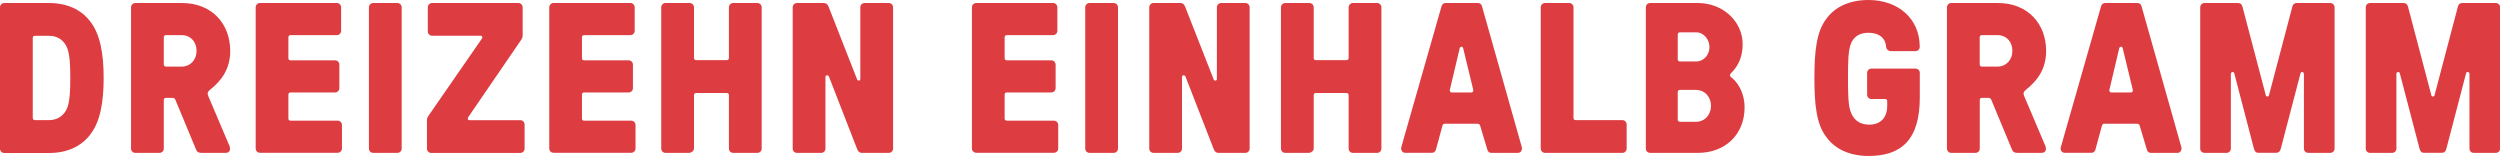
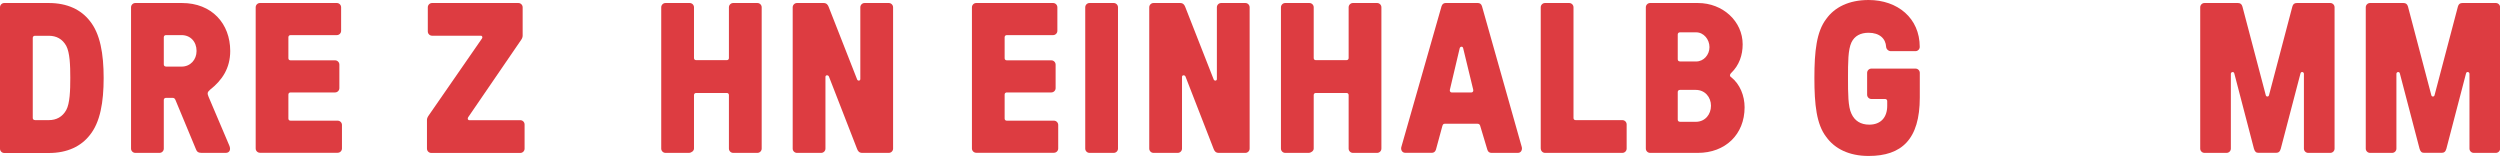
<svg xmlns="http://www.w3.org/2000/svg" id="b" data-name="Ebene_2" viewBox="0 0 414.38 25.84">
  <defs>
    <style>
      .d {
        fill: #dd3c41;
      }
    </style>
  </defs>
  <g id="c" data-name="Ebene_1">
    <g>
      <g>
        <path class="d" d="M0,24.63V1.21C0,.82.32.5.71.5h7.38c3.12,0,5.36,1.14,6.78,2.95,1.74,2.13,2.31,5.47,2.31,9.48s-.57,7.35-2.31,9.48c-1.42,1.81-3.66,2.95-6.78,2.95H.71c-.39,0-.71-.32-.71-.71ZM5.79,19.91h2.31c1.24,0,2.24-.53,2.88-1.67.6-1.1.67-3.23.67-5.32s-.07-4.19-.67-5.32c-.64-1.14-1.63-1.67-2.88-1.67h-2.31c-.21,0-.36.14-.36.35v13.27c0,.21.14.35.36.35Z" />
        <path class="d" d="M21.72,24.63V1.21c0-.39.32-.71.71-.71h7.74c4.93,0,7.99,3.41,7.99,7.95,0,2.87-1.35,4.86-3.34,6.42-.5.43-.46.64-.25,1.17l3.44,8.09c.28.64.07,1.21-.6,1.21h-4.01c-.53,0-.78-.21-.92-.6l-3.41-8.2c-.11-.21-.21-.32-.46-.32h-1.1c-.21,0-.36.14-.36.35v8.06c0,.39-.32.71-.71.71h-4.01c-.39,0-.71-.32-.71-.71ZM27.51,11.04h2.59c1.46,0,2.48-1.14,2.48-2.59,0-1.56-1.03-2.63-2.48-2.63h-2.59c-.21,0-.36.14-.36.35v4.51c0,.21.14.35.36.35Z" />
        <path class="d" d="M42.38,24.63V1.21c0-.39.32-.71.71-.71h12.74c.39,0,.71.32.71.71v3.9c0,.39-.32.71-.71.71h-7.67c-.21,0-.36.14-.36.35v3.48c0,.21.14.35.36.35h7.38c.39,0,.71.32.71.71v3.9c0,.39-.32.71-.71.71h-7.38c-.21,0-.36.14-.36.35v3.98c0,.21.14.35.36.35h7.81c.39,0,.71.32.71.71v3.9c0,.39-.32.71-.71.71h-12.88c-.39,0-.71-.32-.71-.71Z" />
-         <path class="d" d="M61.15,24.63V1.21c0-.39.32-.71.71-.71h4.01c.39,0,.71.32.71.71v23.42c0,.39-.32.71-.71.71h-4.01c-.39,0-.71-.32-.71-.71Z" />
        <path class="d" d="M70.77,24.63v-4.76c0-.21.07-.43.32-.78l8.8-12.71c.14-.18.04-.46-.18-.46h-8.09c-.39,0-.71-.32-.71-.71V1.21c0-.39.32-.71.71-.71h14.3c.39,0,.71.32.71.71v4.69c0,.21-.07.46-.25.71l-8.8,12.85c-.11.21-.04.46.21.46h8.45c.39,0,.71.32.71.71v4.01c0,.39-.32.71-.71.71h-14.76c-.39,0-.71-.32-.71-.71Z" />
-         <path class="d" d="M91.04,24.63V1.21c0-.39.32-.71.71-.71h12.74c.39,0,.71.32.71.71v3.9c0,.39-.32.71-.71.71h-7.67c-.21,0-.36.14-.36.35v3.48c0,.21.14.35.36.35h7.38c.39,0,.71.32.71.71v3.9c0,.39-.32.71-.71.71h-7.38c-.21,0-.36.14-.36.35v3.98c0,.21.14.35.36.35h7.81c.39,0,.71.32.71.71v3.9c0,.39-.32.71-.71.71h-12.88c-.39,0-.71-.32-.71-.71Z" />
        <path class="d" d="M109.6,24.63V1.21c0-.39.32-.71.71-.71h4.01c.39,0,.71.32.71.71v8.41c0,.21.14.35.36.35h5.08c.21,0,.35-.14.35-.35V1.21c0-.39.32-.71.71-.71h4.01c.39,0,.71.32.71.71v23.42c0,.39-.32.71-.71.71h-4.01c-.39,0-.71-.32-.71-.71v-8.87c0-.21-.14-.35-.35-.35h-5.08c-.21,0-.36.14-.36.35v8.87c0,.39-.46.71-.85.71h-3.87c-.39,0-.71-.32-.71-.71Z" />
        <path class="d" d="M131.39,24.63V1.21c0-.39.32-.71.71-.71h4.4c.5,0,.71.28.85.64l4.72,12.03c.11.28.53.25.53-.07V1.21c0-.39.32-.71.71-.71h4.01c.39,0,.71.32.71.71v23.42c0,.39-.32.71-.71.71h-4.4c-.5,0-.71-.28-.85-.64l-4.68-12.03c-.14-.28-.57-.25-.57.07v11.89c0,.39-.32.71-.71.71h-4.01c-.39,0-.71-.32-.71-.71Z" />
        <path class="d" d="M161.1,24.63V1.21c0-.39.32-.71.71-.71h12.74c.39,0,.71.32.71.71v3.9c0,.39-.32.71-.71.71h-7.67c-.21,0-.36.14-.36.35v3.48c0,.21.14.35.36.35h7.38c.39,0,.71.32.71.71v3.9c0,.39-.32.71-.71.71h-7.38c-.21,0-.36.14-.36.35v3.98c0,.21.14.35.36.35h7.81c.39,0,.71.32.71.71v3.9c0,.39-.32.71-.71.71h-12.88c-.39,0-.71-.32-.71-.71Z" />
        <path class="d" d="M179.88,24.63V1.21c0-.39.32-.71.71-.71h4.01c.39,0,.71.32.71.71v23.42c0,.39-.32.71-.71.71h-4.01c-.39,0-.71-.32-.71-.71Z" />
        <path class="d" d="M190.49,24.63V1.21c0-.39.32-.71.71-.71h4.4c.5,0,.71.28.85.64l4.72,12.03c.11.28.53.25.53-.07V1.21c0-.39.32-.71.71-.71h4.01c.39,0,.71.32.71.71v23.42c0,.39-.32.71-.71.71h-4.4c-.5,0-.71-.28-.85-.64l-4.68-12.03c-.14-.28-.57-.25-.57.07v11.89c0,.39-.32.71-.71.71h-4.01c-.39,0-.71-.32-.71-.71Z" />
        <path class="d" d="M212.32,24.63V1.21c0-.39.32-.71.71-.71h4.01c.39,0,.71.32.71.71v8.41c0,.21.14.35.35.35h5.08c.21,0,.36-.14.36-.35V1.21c0-.39.32-.71.71-.71h4.01c.39,0,.71.32.71.71v23.42c0,.39-.32.71-.71.71h-4.01c-.39,0-.71-.32-.71-.71v-8.87c0-.21-.14-.35-.36-.35h-5.08c-.21,0-.35.14-.35.35v8.87c0,.39-.46.71-.85.71h-3.87c-.39,0-.71-.32-.71-.71Z" />
      </g>
      <path class="d" d="M232.27,24.38l6.67-23.35c.11-.35.36-.53.67-.53h5.36c.32,0,.57.18.67.53l6.6,23.35c.11.43-.11.96-.64.96h-4.4c-.32,0-.57-.18-.67-.53l-1.14-3.8c-.07-.32-.18-.5-.5-.5h-5.39c-.25,0-.35.11-.43.39l-1.06,3.9c-.11.35-.36.53-.67.53h-4.4c-.57,0-.78-.53-.67-.96ZM240.64,15.33h3.23c.21,0,.39-.18.32-.46l-1.67-6.89c-.07-.32-.46-.32-.57,0l-1.63,6.89c-.07.28.11.46.32.46Z" />
      <path class="d" d="M255.38,24.63V1.21c0-.39.32-.71.71-.71h4.01c.39,0,.71.32.71.71v18.35c0,.21.14.35.36.35h7.74c.39,0,.71.32.71.71v4.01c0,.39-.32.71-.71.71h-12.81c-.39,0-.71-.32-.71-.71Z" />
      <g>
        <path class="d" d="M272.8,24.63V1.21c0-.39.32-.71.71-.71h7.92c4.15,0,7.42,3.05,7.42,6.85,0,1.77-.57,3.48-1.92,4.76-.25.25-.25.53,0,.67,1.49,1.17,2.24,3.12,2.24,5,0,4.54-3.23,7.56-7.74,7.56h-7.92c-.39,0-.71-.32-.71-.71ZM278.45,10.19h2.7c1.24,0,2.2-1.1,2.2-2.38s-.96-2.45-2.2-2.45h-2.7c-.21,0-.36.14-.36.35v4.12c0,.21.14.35.36.35ZM278.45,20.19h2.63c1.56,0,2.52-1.24,2.52-2.66s-.99-2.63-2.52-2.63h-2.63c-.21,0-.36.14-.36.35v4.58c0,.21.14.35.36.35Z" />
        <path class="d" d="M302.69,22.68c-1.6-2.09-1.95-5.32-1.95-9.76s.36-7.67,1.95-9.76c1.38-1.95,3.76-3.16,7.03-3.16,4.83,0,8.48,3.02,8.48,7.77,0,.39-.32.71-.71.71h-4.08c-.39,0-.75-.32-.78-.71-.07-1.38-1.1-2.34-2.91-2.34-1.31,0-2.31.5-2.84,1.6-.57,1.21-.57,3.34-.57,5.89s0,4.76.57,5.93c.53,1.17,1.53,1.81,2.95,1.81,1.92,0,2.98-1.21,2.98-3.12v-.78c0-.21-.14-.35-.35-.35h-2.27c-.39,0-.71-.32-.71-.71v-3.62c0-.39.32-.71.71-.71h7.31c.39,0,.71.32.71.71v4.08c0,6.96-3.02,9.69-8.48,9.69-3.26,0-5.64-1.21-7.03-3.16Z" />
-         <path class="d" d="M322.71,24.63V1.21c0-.39.32-.71.71-.71h7.74c4.93,0,7.99,3.41,7.99,7.95,0,2.87-1.35,4.86-3.34,6.42-.5.43-.46.64-.25,1.17l3.44,8.09c.28.64.07,1.21-.6,1.21h-4.01c-.53,0-.78-.21-.92-.6l-3.41-8.2c-.11-.21-.21-.32-.46-.32h-1.1c-.21,0-.35.14-.35.35v8.06c0,.39-.32.71-.71.71h-4.01c-.39,0-.71-.32-.71-.71ZM328.49,11.04h2.59c1.46,0,2.48-1.14,2.48-2.59,0-1.56-1.03-2.63-2.48-2.63h-2.59c-.21,0-.35.14-.35.35v4.51c0,.21.14.35.35.35Z" />
      </g>
-       <path class="d" d="M341.59,24.38l6.67-23.35c.11-.35.35-.53.67-.53h5.36c.32,0,.57.18.67.53l6.6,23.35c.11.43-.11.96-.64.96h-4.4c-.32,0-.57-.18-.67-.53l-1.14-3.8c-.07-.32-.18-.5-.5-.5h-5.4c-.25,0-.35.11-.43.39l-1.06,3.9c-.11.35-.35.53-.67.53h-4.4c-.57,0-.78-.53-.67-.96ZM349.96,15.33h3.23c.21,0,.39-.18.32-.46l-1.67-6.89c-.07-.32-.46-.32-.57,0l-1.63,6.89c-.07.28.11.46.32.46Z" />
      <g>
        <path class="d" d="M364.69,24.63V1.21c0-.39.32-.71.71-.71h5.54c.39,0,.64.18.75.6l3.87,14.69c.07.28.46.28.53,0l3.87-14.69c.11-.43.35-.6.75-.6h5.54c.39,0,.71.32.71.71v23.42c0,.39-.32.71-.71.71h-3.66c-.39,0-.71-.32-.71-.71v-12.39c0-.35-.5-.43-.57-.07l-3.27,12.49c-.14.5-.39.67-.78.67h-2.91c-.39,0-.6-.18-.75-.67l-3.26-12.49c-.07-.35-.57-.28-.57.07v12.39c0,.39-.32.71-.71.71h-3.66c-.39,0-.71-.32-.71-.71Z" />
        <path class="d" d="M392.13,24.63V1.21c0-.39.32-.71.71-.71h5.54c.39,0,.64.18.75.6l3.87,14.69c.07.28.46.28.53,0l3.87-14.69c.11-.43.36-.6.75-.6h5.54c.39,0,.71.32.71.71v23.42c0,.39-.32.71-.71.71h-3.66c-.39,0-.71-.32-.71-.71v-12.39c0-.35-.5-.43-.57-.07l-3.26,12.49c-.14.5-.39.67-.78.67h-2.91c-.39,0-.6-.18-.75-.67l-3.27-12.49c-.07-.35-.57-.28-.57.07v12.39c0,.39-.32.71-.71.71h-3.66c-.39,0-.71-.32-.71-.71Z" />
      </g>
    </g>
  </g>
</svg>